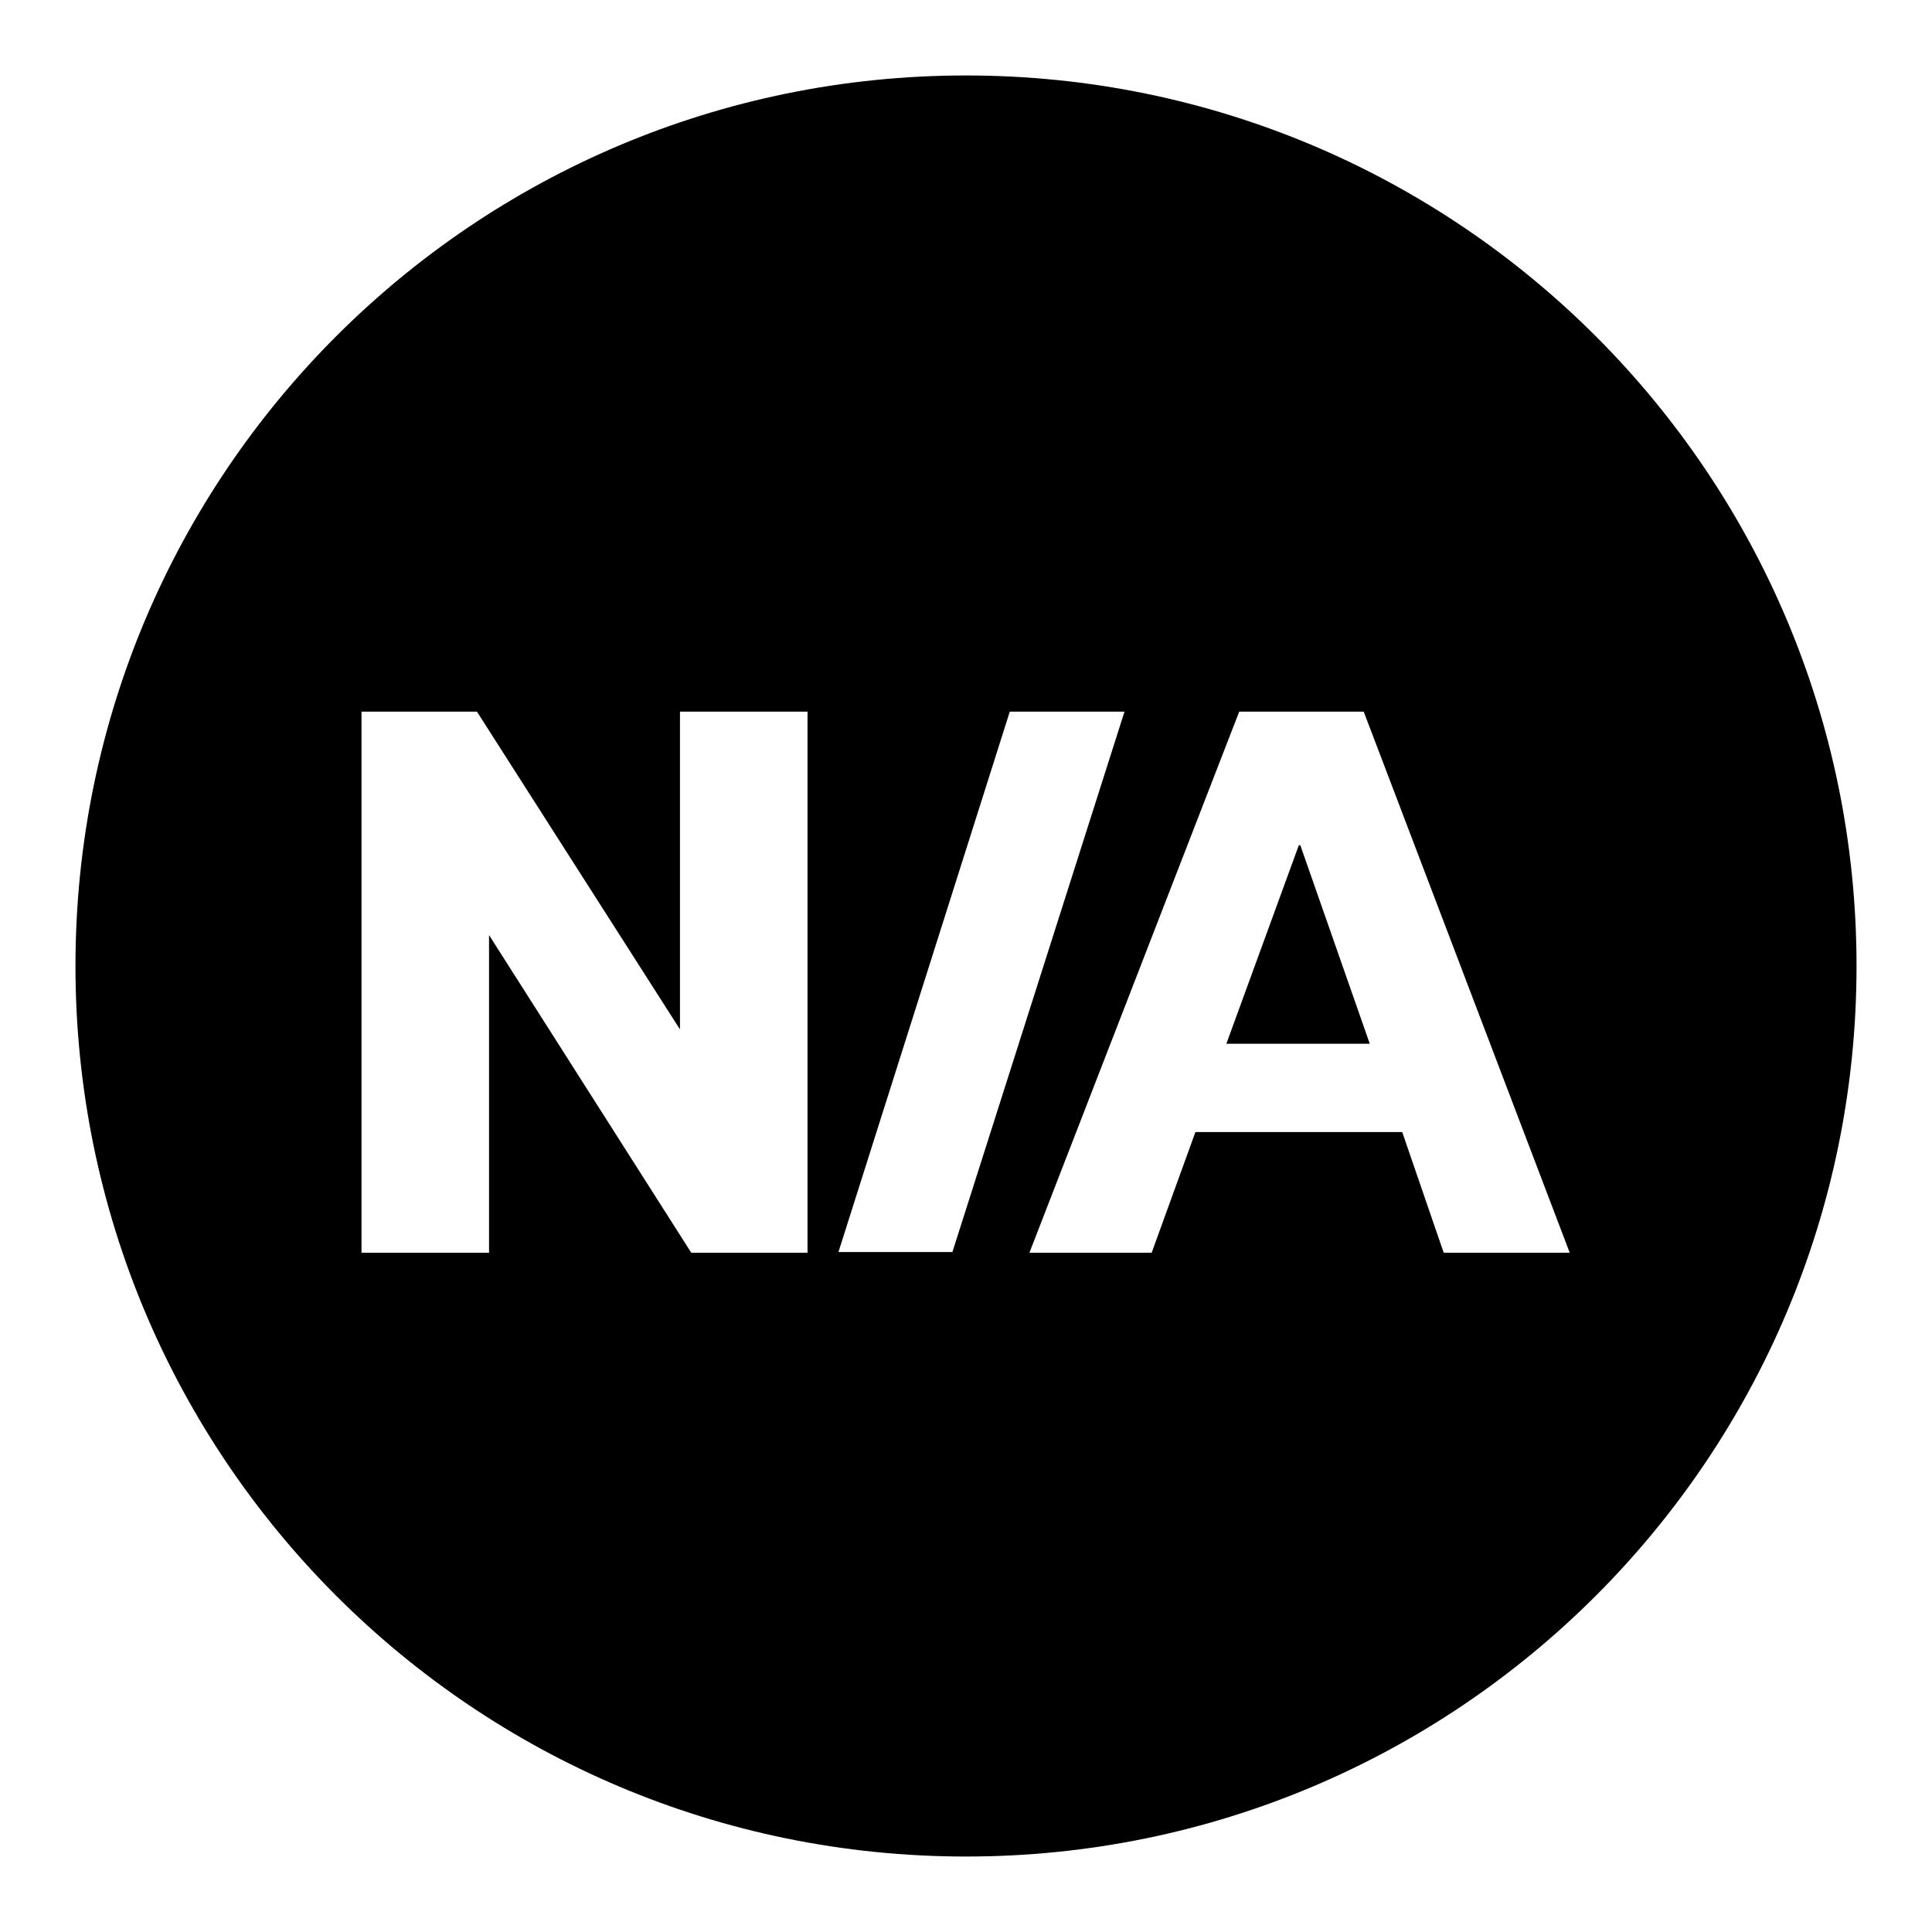
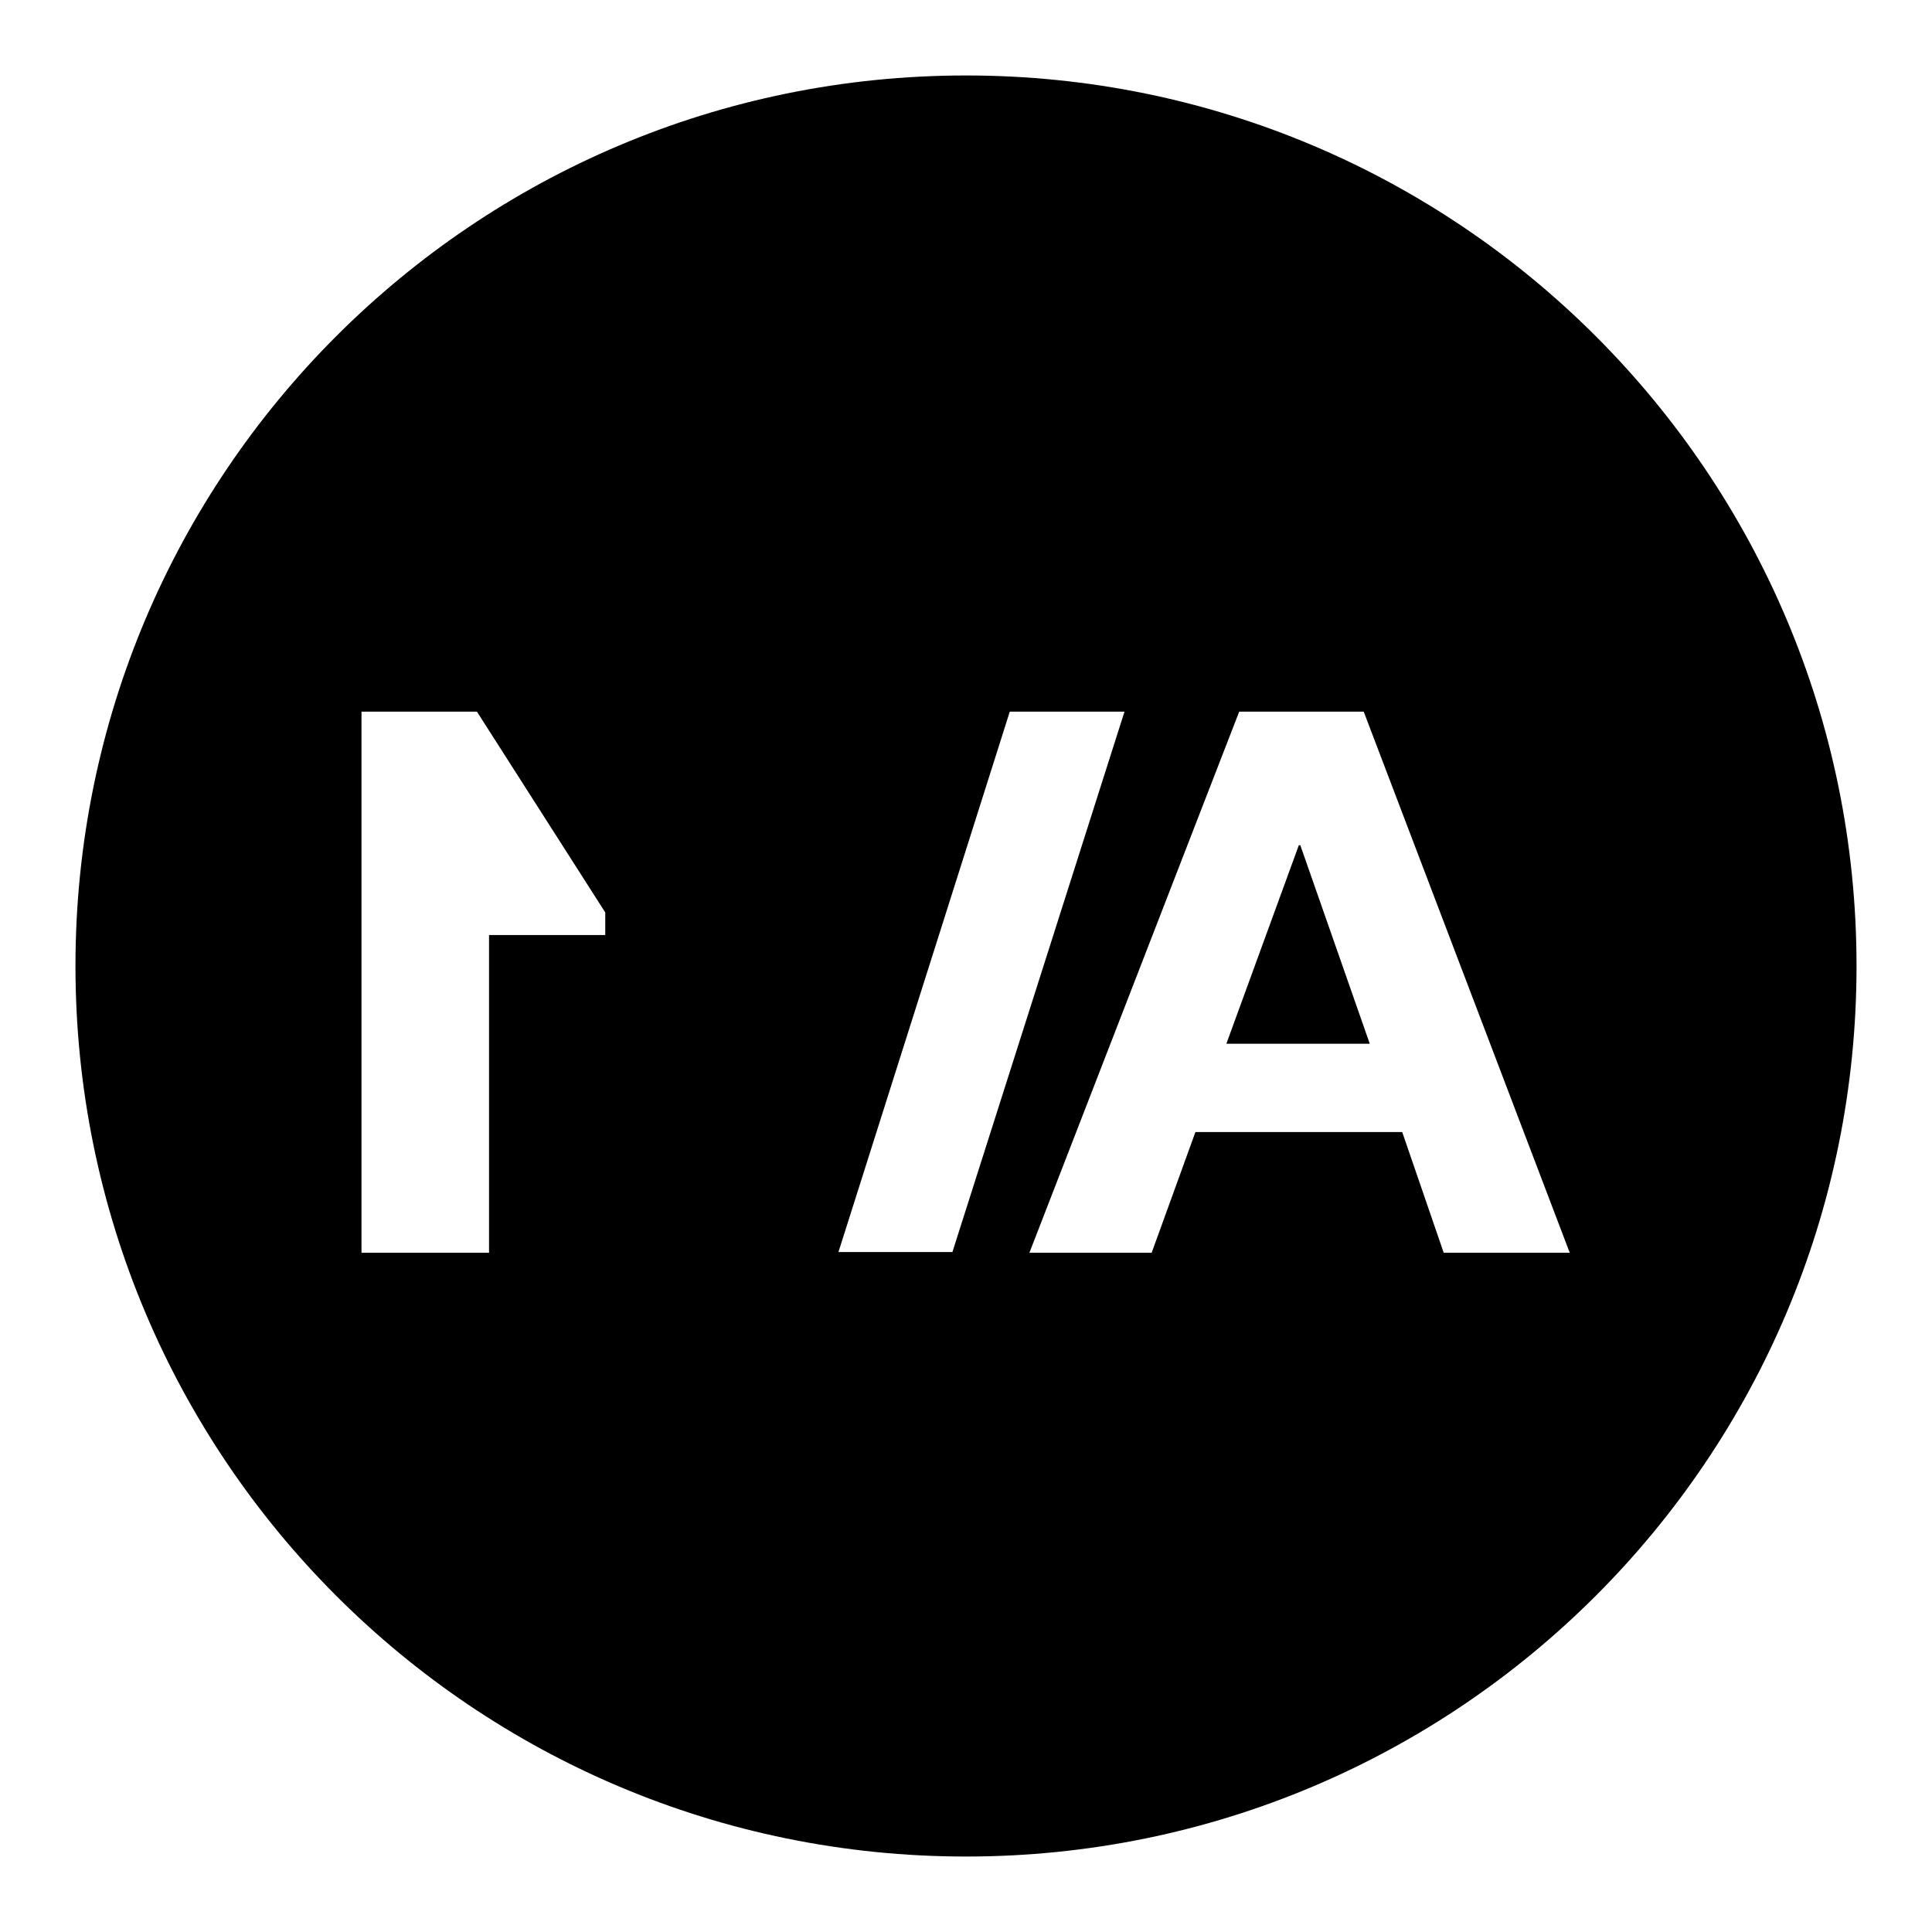
<svg xmlns="http://www.w3.org/2000/svg" version="1.1" x="0px" y="0px" viewBox="0 0 256 256" enable-background="new 0 0 256 256" xml:space="preserve">
  <g>
    <g>
-       <path fill="#000000" d="M128,246c-65.2,0-118-52.8-118-118C10,62.8,62.8,10,128,10c65.2,0,118,52.8,118,118C246,193.2,193.2,246,128,246z M106.9,94.3H90.1v42.1L63.2,94.3H47.9V166l16.9,0v-42.1L91.6,166h15.4V94.3z M133.8,94.3l-22.7,71.6h15.1L149,94.3H133.8z M180.7,94.3h-16.5L136.4,166h16.2l5.8-16h27.4l5.5,16h16.7L180.7,94.3z M172.1,112h0.2l9.2,26.3h-19L172.1,112z" />
+       <path fill="#000000" d="M128,246c-65.2,0-118-52.8-118-118C10,62.8,62.8,10,128,10c65.2,0,118,52.8,118,118C246,193.2,193.2,246,128,246z M106.9,94.3H90.1v42.1L63.2,94.3H47.9V166l16.9,0v-42.1h15.4V94.3z M133.8,94.3l-22.7,71.6h15.1L149,94.3H133.8z M180.7,94.3h-16.5L136.4,166h16.2l5.8-16h27.4l5.5,16h16.7L180.7,94.3z M172.1,112h0.2l9.2,26.3h-19L172.1,112z" />
    </g>
  </g>
</svg>